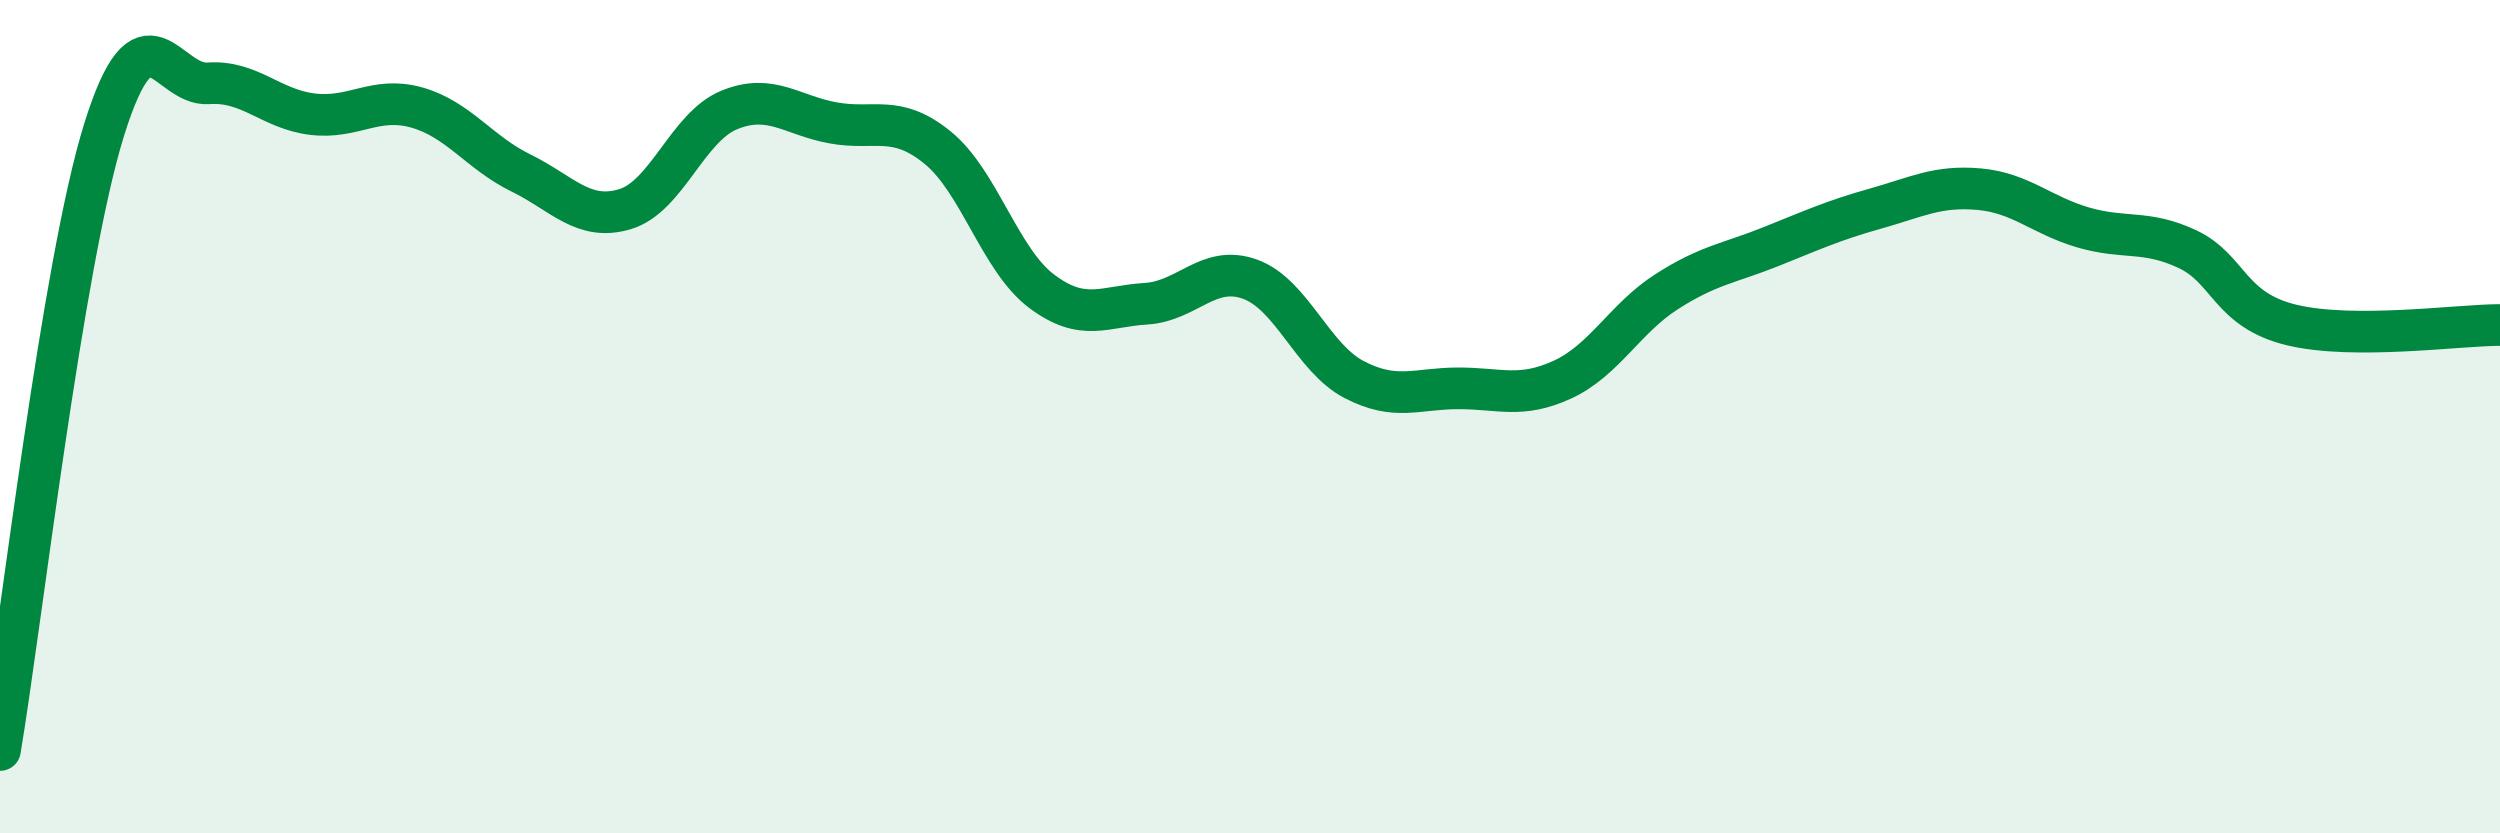
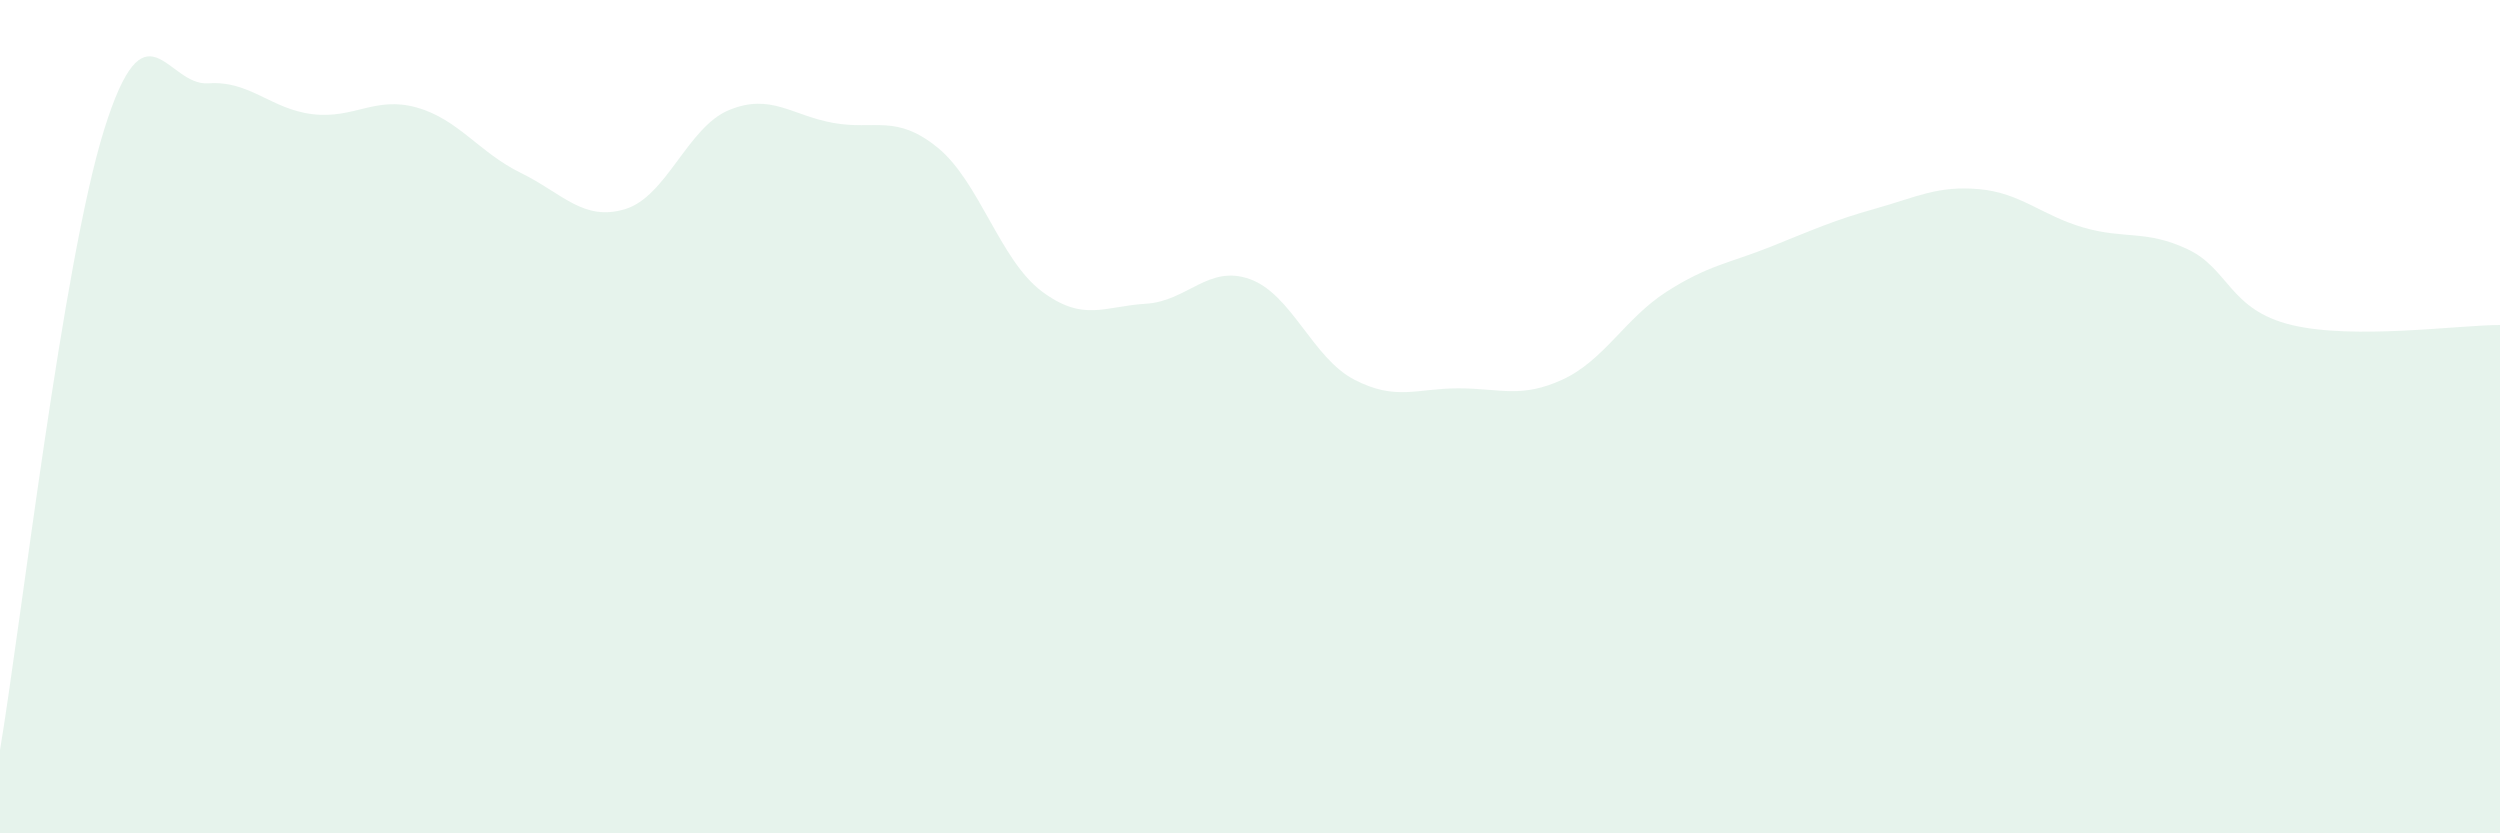
<svg xmlns="http://www.w3.org/2000/svg" width="60" height="20" viewBox="0 0 60 20">
  <path d="M 0,18 C 0.5,15.02 1.5,6.31 2.5,3.11 C 3.5,-0.09 4,2.07 5,2 C 6,1.93 6.5,2.62 7.5,2.74 C 8.5,2.86 9,2.3 10,2.58 C 11,2.86 11.5,3.66 12.5,4.15 C 13.5,4.64 14,5.32 15,5.02 C 16,4.72 16.5,3.05 17.5,2.64 C 18.5,2.23 19,2.77 20,2.95 C 21,3.13 21.5,2.73 22.5,3.54 C 23.5,4.35 24,6.24 25,6.99 C 26,7.74 26.5,7.35 27.5,7.29 C 28.5,7.23 29,6.34 30,6.7 C 31,7.06 31.5,8.59 32.5,9.11 C 33.5,9.63 34,9.32 35,9.32 C 36,9.32 36.5,9.57 37.5,9.11 C 38.5,8.65 39,7.64 40,7 C 41,6.36 41.5,6.32 42.5,5.92 C 43.5,5.52 44,5.29 45,5.01 C 46,4.73 46.5,4.45 47.5,4.54 C 48.5,4.63 49,5.17 50,5.46 C 51,5.75 51.5,5.51 52.5,5.98 C 53.5,6.45 53.5,7.44 55,7.8 C 56.5,8.16 59,7.8 60,7.8L60 20L0 20Z" fill="#008740" opacity="0.1" stroke-linecap="round" stroke-linejoin="round" />
-   <path d="M 0,18 C 0.5,15.02 1.5,6.31 2.5,3.11 C 3.5,-0.09 4,2.07 5,2 C 6,1.93 6.5,2.62 7.5,2.74 C 8.5,2.86 9,2.3 10,2.58 C 11,2.86 11.5,3.66 12.5,4.15 C 13.5,4.64 14,5.32 15,5.02 C 16,4.72 16.5,3.05 17.5,2.64 C 18.5,2.23 19,2.77 20,2.95 C 21,3.13 21.5,2.73 22.5,3.54 C 23.5,4.35 24,6.24 25,6.99 C 26,7.74 26.5,7.35 27.5,7.29 C 28.5,7.23 29,6.34 30,6.7 C 31,7.06 31.5,8.59 32.5,9.11 C 33.5,9.63 34,9.32 35,9.32 C 36,9.32 36.5,9.57 37.5,9.11 C 38.5,8.65 39,7.64 40,7 C 41,6.36 41.5,6.32 42.5,5.92 C 43.5,5.52 44,5.29 45,5.01 C 46,4.73 46.5,4.45 47.5,4.54 C 48.5,4.63 49,5.17 50,5.46 C 51,5.75 51.5,5.51 52.5,5.98 C 53.5,6.45 53.5,7.44 55,7.8 C 56.5,8.16 59,7.8 60,7.8" stroke="#008740" stroke-width="1" fill="none" stroke-linecap="round" stroke-linejoin="round" />
</svg>